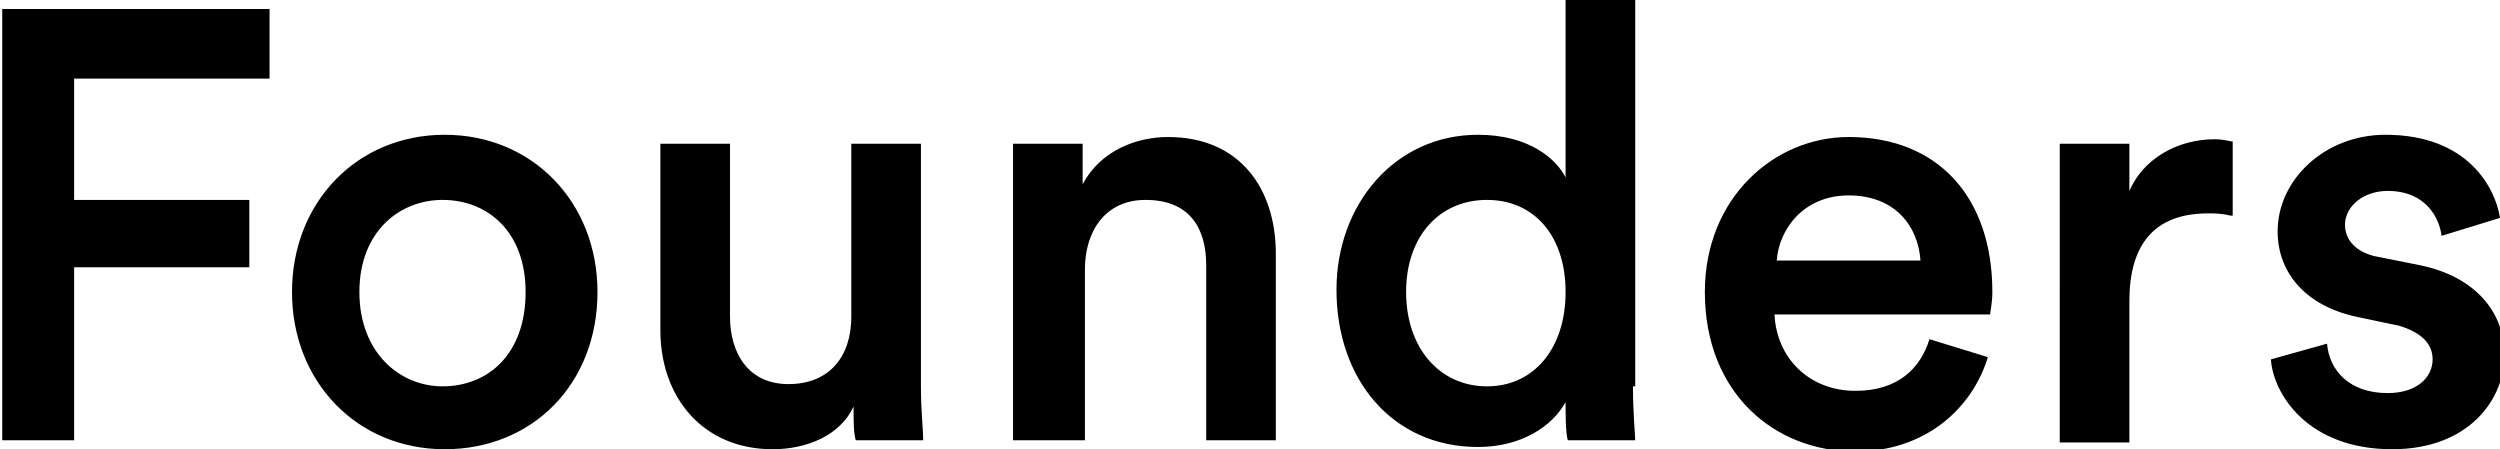
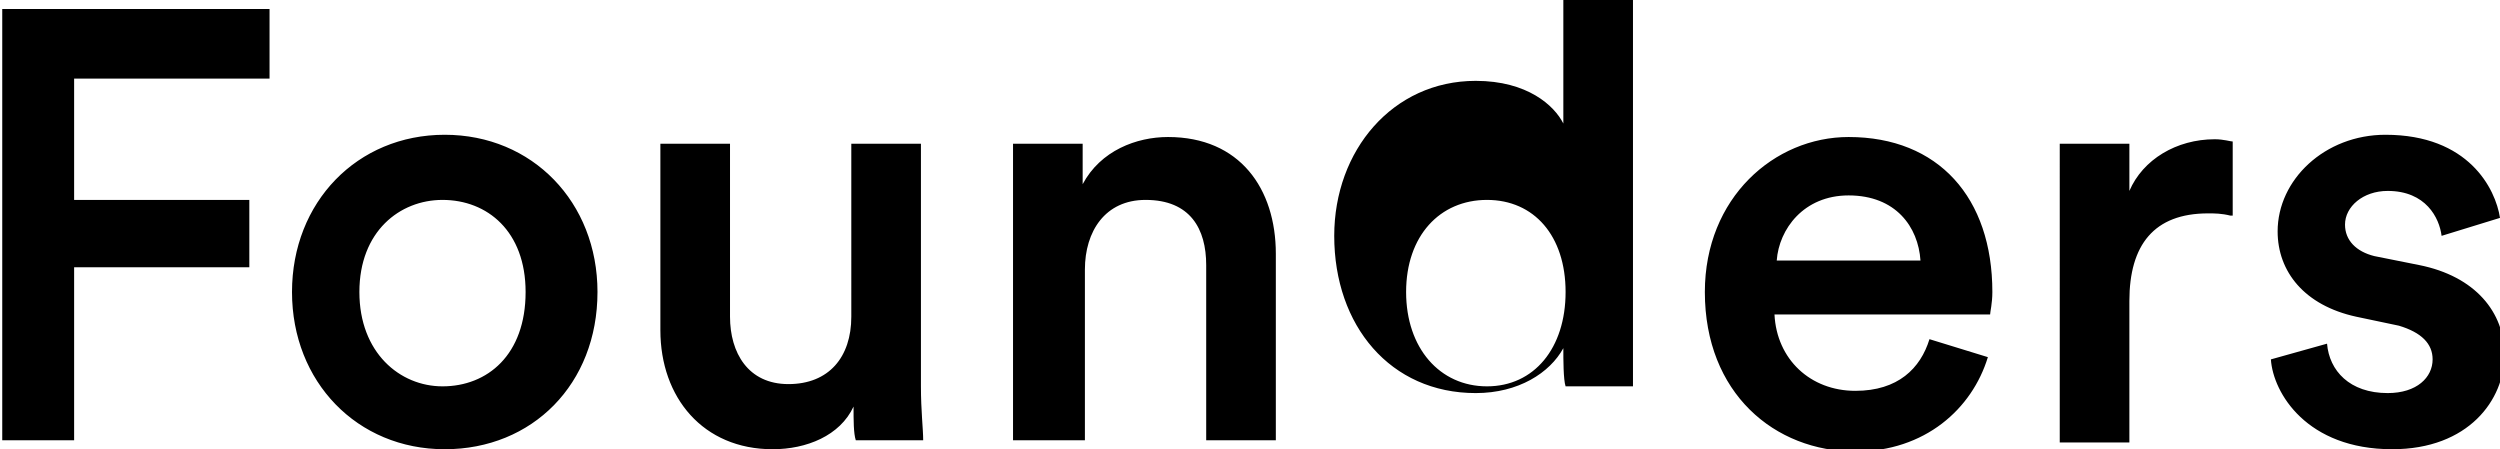
<svg xmlns="http://www.w3.org/2000/svg" xml:space="preserve" enable-background="new 0 0 111.3 20" viewBox="0 0 111.3 20">
  <g>
-     <path d="M.1 19.6V.4H12v3.1H3.3v5.4h7.8v3H3.3v7.7H.1zM26.6 13c0 4.1-2.9 7-6.8 7S13 17 13 13s2.9-7 6.8-7 6.8 3 6.8 7zm-3.2 0c0-2.7-1.7-4.1-3.7-4.1-1.9 0-3.7 1.4-3.7 4.1 0 2.7 1.8 4.2 3.7 4.2 2 0 3.7-1.4 3.7-4.2zM34.4 20c-3.1 0-5-2.3-5-5.3V6.4h3.1v7.7c0 1.6.8 3 2.6 3s2.8-1.2 2.8-3V6.4H41v10.8c0 1.1.1 1.9.1 2.4h-3c-.1-.3-.1-.9-.1-1.5-.6 1.3-2.1 1.9-3.6 1.9zM48.2 19.6h-3.1V6.4h3.1v1.8c.8-1.5 2.4-2.1 3.8-2.1 3.2 0 4.8 2.3 4.8 5.2v8.3h-3.1v-7.8c0-1.6-.7-2.9-2.7-2.9-1.8 0-2.7 1.4-2.7 3.1v7.6zM72.7 17.2c0 1.2.1 2.2.1 2.4h-3c-.1-.3-.1-1.2-.1-1.7-.6 1.1-2 2-3.9 2-3.8 0-6.3-3-6.3-7 0-3.8 2.6-6.9 6.3-6.9 2.3 0 3.5 1.1 3.9 1.9V0h3.1v17.2zm-6.5 0c2.1 0 3.5-1.7 3.5-4.2s-1.4-4.1-3.5-4.1-3.6 1.6-3.6 4.1 1.5 4.2 3.6 4.2zM88.5 15.9c-.7 2.3-2.8 4.2-5.9 4.2-3.6 0-6.7-2.6-6.7-7.1 0-4.2 3.1-6.9 6.4-6.9 4 0 6.4 2.7 6.4 6.9 0 .5-.1.9-.1 1H79c.1 2 1.6 3.4 3.6 3.4 1.9 0 2.9-1 3.3-2.3l2.6.8zm-3-4.3c-.1-1.5-1.1-2.9-3.2-2.9-2 0-3.1 1.5-3.2 2.9h6.4zM99.3 9.6c-.4-.1-.7-.1-1-.1-2.4 0-3.5 1.4-3.5 3.9v6.3h-3.1V6.4h3.1v2.1c.6-1.4 2.1-2.3 3.8-2.3.4 0 .7.1.8.1v3.3zM103.6 15.3c.1 1.2 1 2.2 2.7 2.2 1.3 0 2-.7 2-1.5 0-.7-.5-1.2-1.5-1.5l-1.9-.4c-2.3-.5-3.5-2-3.5-3.8 0-2.3 2.1-4.3 4.8-4.3 3.7 0 4.9 2.4 5.1 3.7l-2.6.8c-.1-.8-.7-2-2.4-2-1.1 0-1.9.7-1.9 1.5 0 .7.5 1.2 1.3 1.4l2 .4c2.5.5 3.8 2.1 3.8 4 0 2-1.6 4.2-5 4.2-3.8 0-5.3-2.5-5.4-4l2.5-.7z" />
+     <path d="M.1 19.6V.4H12v3.1H3.3v5.4h7.8v3H3.3v7.7H.1zM26.6 13c0 4.1-2.9 7-6.8 7S13 17 13 13s2.9-7 6.8-7 6.8 3 6.8 7zm-3.2 0c0-2.7-1.7-4.1-3.7-4.1-1.9 0-3.7 1.4-3.7 4.1 0 2.7 1.8 4.2 3.7 4.2 2 0 3.7-1.4 3.7-4.2zM34.4 20c-3.1 0-5-2.3-5-5.3V6.4h3.1v7.7c0 1.6.8 3 2.6 3s2.8-1.2 2.8-3V6.4H41v10.8c0 1.1.1 1.9.1 2.4h-3c-.1-.3-.1-.9-.1-1.5-.6 1.3-2.1 1.9-3.6 1.9zM48.2 19.6h-3.1V6.4h3.1v1.8c.8-1.5 2.4-2.1 3.8-2.1 3.2 0 4.8 2.3 4.8 5.2v8.3h-3.1v-7.8c0-1.6-.7-2.9-2.7-2.9-1.8 0-2.7 1.4-2.7 3.1v7.6zM72.7 17.2h-3c-.1-.3-.1-1.2-.1-1.7-.6 1.1-2 2-3.9 2-3.8 0-6.3-3-6.3-7 0-3.8 2.6-6.9 6.3-6.9 2.3 0 3.5 1.1 3.9 1.9V0h3.1v17.2zm-6.5 0c2.1 0 3.5-1.7 3.5-4.2s-1.4-4.1-3.5-4.1-3.6 1.6-3.6 4.1 1.5 4.2 3.6 4.2zM88.5 15.9c-.7 2.3-2.8 4.2-5.9 4.2-3.6 0-6.7-2.6-6.7-7.1 0-4.2 3.1-6.9 6.4-6.9 4 0 6.4 2.7 6.4 6.9 0 .5-.1.9-.1 1H79c.1 2 1.6 3.4 3.6 3.4 1.9 0 2.9-1 3.3-2.3l2.6.8zm-3-4.3c-.1-1.5-1.1-2.9-3.2-2.9-2 0-3.1 1.5-3.2 2.9h6.4zM99.3 9.6c-.4-.1-.7-.1-1-.1-2.4 0-3.5 1.4-3.5 3.9v6.3h-3.1V6.4h3.1v2.1c.6-1.4 2.1-2.3 3.8-2.3.4 0 .7.1.8.1v3.3zM103.6 15.3c.1 1.2 1 2.2 2.7 2.2 1.3 0 2-.7 2-1.5 0-.7-.5-1.2-1.5-1.5l-1.9-.4c-2.3-.5-3.5-2-3.5-3.8 0-2.3 2.1-4.3 4.8-4.3 3.7 0 4.9 2.4 5.1 3.7l-2.6.8c-.1-.8-.7-2-2.4-2-1.1 0-1.9.7-1.9 1.5 0 .7.5 1.2 1.3 1.4l2 .4c2.5.5 3.8 2.1 3.8 4 0 2-1.6 4.2-5 4.2-3.8 0-5.3-2.5-5.4-4l2.5-.7z" />
  </g>
</svg>